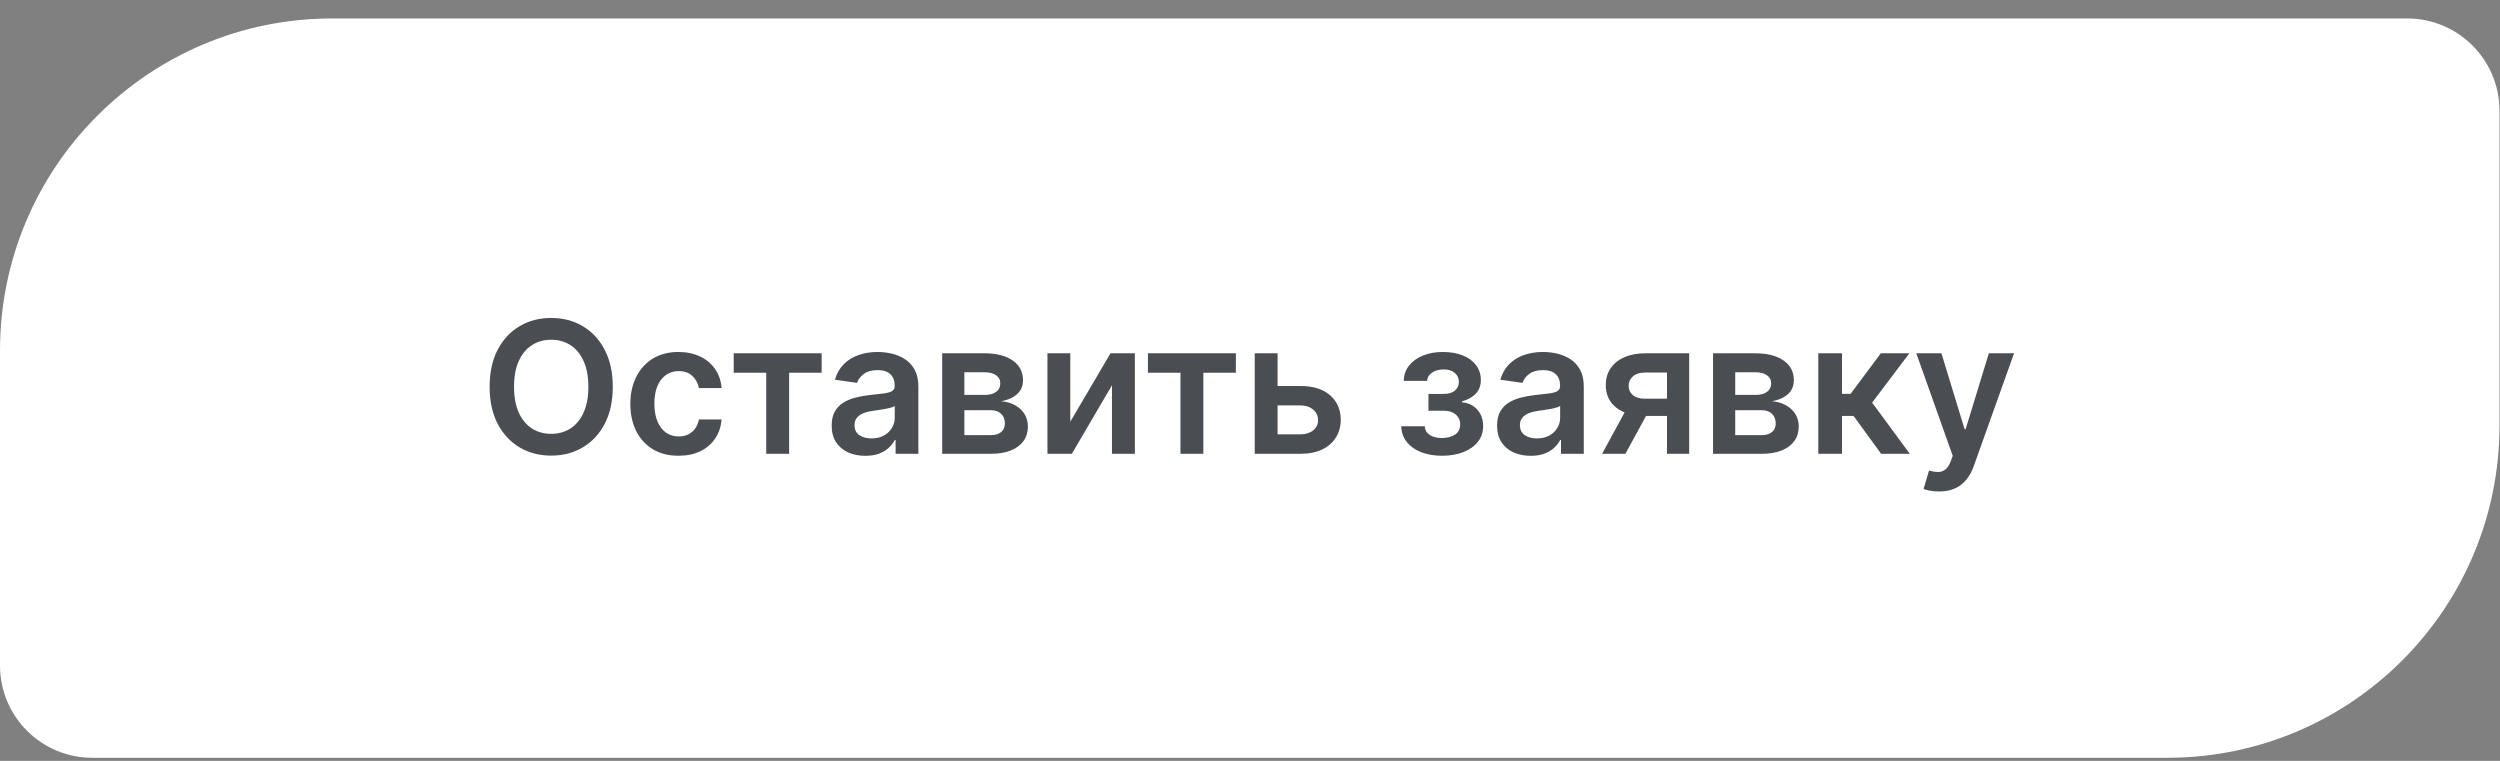
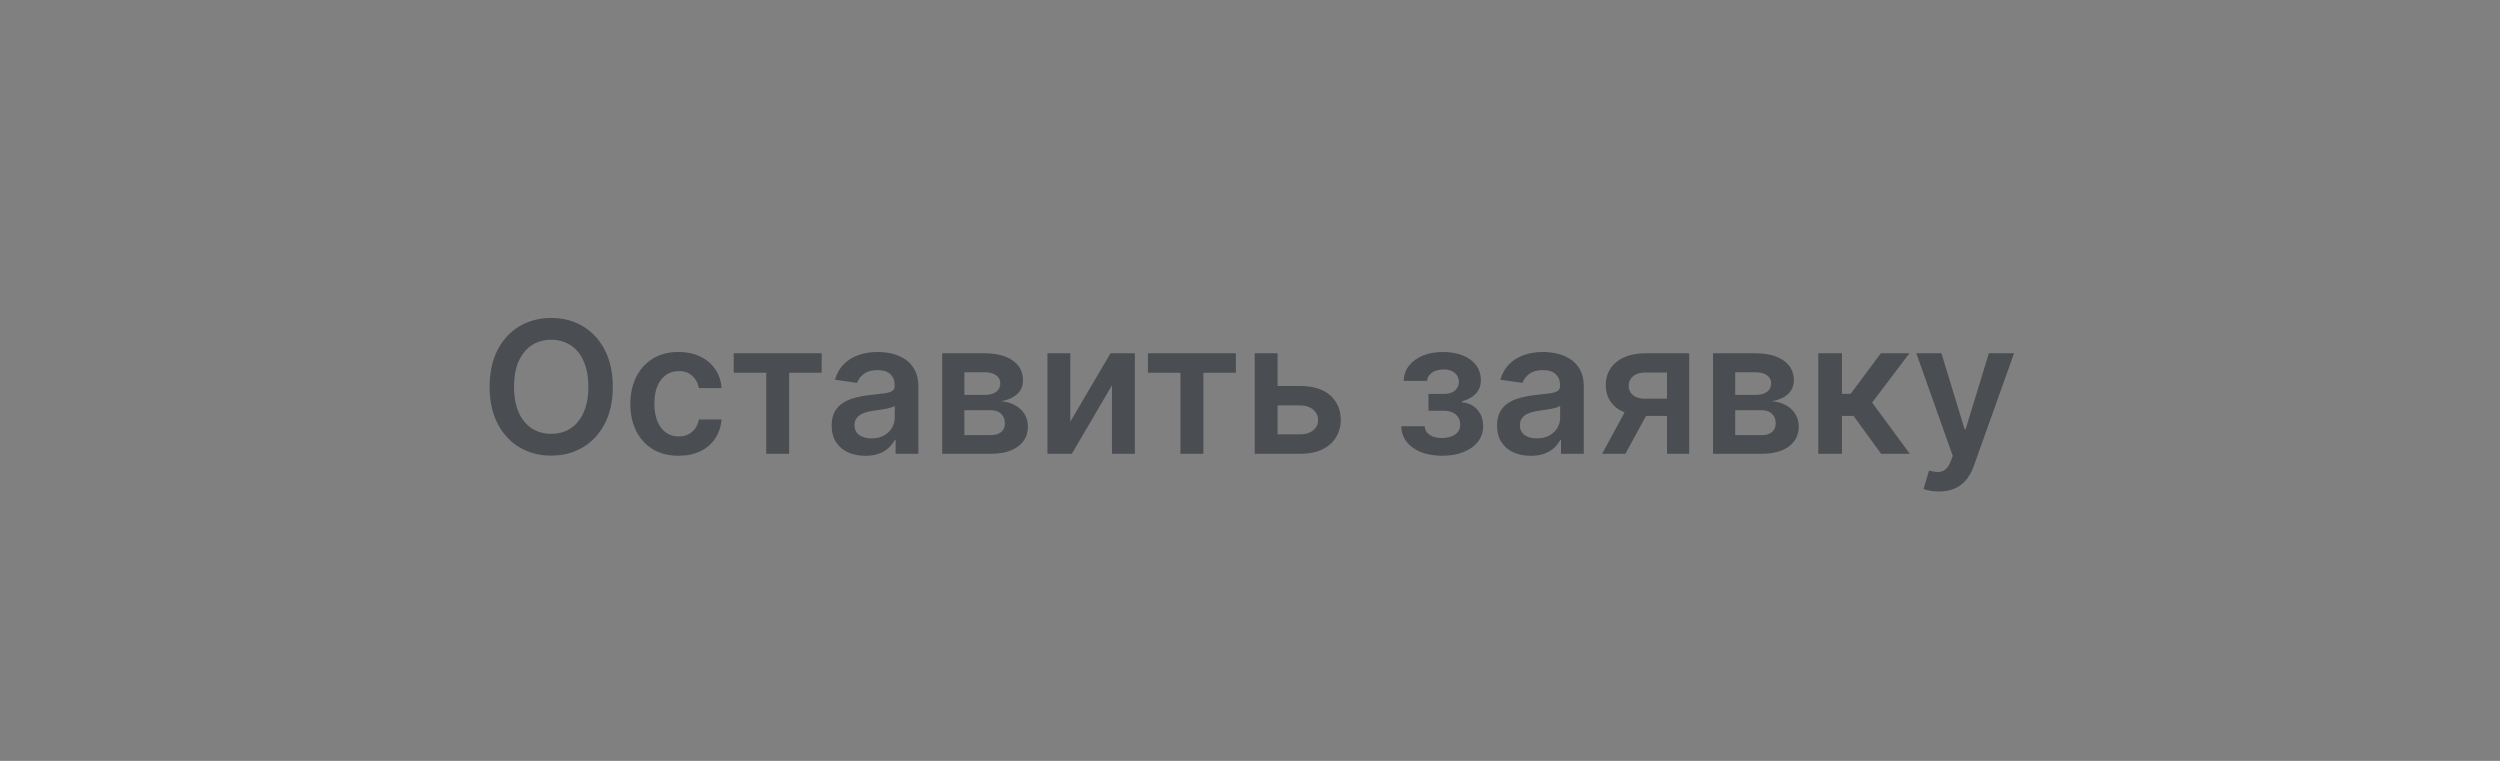
<svg xmlns="http://www.w3.org/2000/svg" width="552" height="168" viewBox="0 0 552 168" fill="none">
  <rect x="0" y="0" width="552" height="168" fill="#808080" stroke="none" />
-   <path d="M0 77.42C0 36.912 32.838 4.075 73.345 4.075H531.512C542.764 4.075 551.886 13.196 551.886 24.448V93.971C551.886 134.479 519.048 167.316 478.541 167.316H20.374C9.122 167.316 0 158.195 0 146.943V77.42Z" fill="white" />
  <path d="M135.3 85.402C135.3 88.59 134.703 91.32 133.508 93.593C132.324 95.857 130.705 97.59 128.654 98.794C126.612 99.998 124.296 100.6 121.705 100.6C119.114 100.6 116.793 99.998 114.741 98.794C112.699 97.581 111.081 95.842 109.887 93.579C108.702 91.306 108.11 88.58 108.11 85.402C108.11 82.213 108.702 79.488 109.887 77.224C111.081 74.951 112.699 73.213 114.741 72.009C116.793 70.805 119.114 70.203 121.705 70.203C124.296 70.203 126.612 70.805 128.654 72.009C130.705 73.213 132.324 74.951 133.508 77.224C134.703 79.488 135.3 82.213 135.3 85.402ZM129.911 85.402C129.911 83.157 129.559 81.265 128.856 79.724C128.163 78.173 127.2 77.003 125.967 76.213C124.734 75.414 123.313 75.014 121.705 75.014C120.096 75.014 118.676 75.414 117.443 76.213C116.21 77.003 115.242 78.173 114.539 79.724C113.845 81.265 113.499 83.157 113.499 85.402C113.499 87.646 113.845 89.543 114.539 91.094C115.242 92.635 116.21 93.805 117.443 94.605C118.676 95.394 120.096 95.789 121.705 95.789C123.313 95.789 124.734 95.394 125.967 94.605C127.2 93.805 128.163 92.635 128.856 91.094C129.559 89.543 129.911 87.646 129.911 85.402ZM149.816 100.629C147.6 100.629 145.698 100.143 144.109 99.17C142.529 98.197 141.311 96.853 140.454 95.139C139.606 93.415 139.182 91.431 139.182 89.187C139.182 86.933 139.616 84.944 140.483 83.22C141.35 81.486 142.573 80.138 144.152 79.175C145.741 78.202 147.62 77.716 149.787 77.716C151.588 77.716 153.182 78.048 154.569 78.713C155.965 79.367 157.078 80.297 157.906 81.501C158.734 82.695 159.206 84.092 159.322 85.691H154.323C154.121 84.621 153.639 83.731 152.878 83.018C152.127 82.295 151.121 81.934 149.859 81.934C148.79 81.934 147.851 82.223 147.042 82.801C146.233 83.369 145.602 84.188 145.149 85.257C144.706 86.326 144.485 87.607 144.485 89.1C144.485 90.612 144.706 91.912 145.149 93.001C145.592 94.08 146.213 94.913 147.013 95.5C147.822 96.078 148.771 96.367 149.859 96.367C150.629 96.367 151.318 96.223 151.925 95.934C152.541 95.635 153.057 95.207 153.471 94.648C153.885 94.089 154.169 93.41 154.323 92.611H159.322C159.197 94.181 158.734 95.573 157.935 96.786C157.136 97.99 156.047 98.934 154.67 99.618C153.293 100.292 151.675 100.629 149.816 100.629ZM162.006 82.295V78.004H181.423V82.295H174.242V100.196H169.186V82.295H162.006ZM191.059 100.643C189.653 100.643 188.386 100.393 187.259 99.892C186.142 99.382 185.256 98.63 184.601 97.638C183.956 96.646 183.633 95.423 183.633 93.969C183.633 92.717 183.864 91.681 184.327 90.863C184.789 90.044 185.42 89.389 186.219 88.898C187.019 88.407 187.919 88.036 188.921 87.785C189.932 87.525 190.977 87.338 192.056 87.222C193.356 87.087 194.411 86.967 195.22 86.861C196.029 86.745 196.616 86.572 196.982 86.341C197.358 86.1 197.546 85.729 197.546 85.228V85.141C197.546 84.053 197.223 83.21 196.578 82.613C195.933 82.016 195.003 81.718 193.79 81.718C192.509 81.718 191.492 81.997 190.741 82.555C190 83.114 189.499 83.774 189.239 84.535L184.355 83.841C184.741 82.493 185.376 81.366 186.263 80.461C187.149 79.546 188.232 78.862 189.513 78.409C190.794 77.947 192.21 77.716 193.761 77.716C194.83 77.716 195.894 77.841 196.954 78.091C198.013 78.342 198.981 78.756 199.857 79.334C200.734 79.902 201.437 80.677 201.967 81.66C202.506 82.642 202.776 83.87 202.776 85.344V100.196H197.748V97.147H197.575C197.257 97.764 196.809 98.341 196.231 98.881C195.663 99.411 194.945 99.839 194.079 100.167C193.221 100.485 192.215 100.643 191.059 100.643ZM192.417 96.8C193.467 96.8 194.377 96.593 195.148 96.179C195.918 95.755 196.51 95.197 196.925 94.503C197.348 93.81 197.56 93.054 197.56 92.235V89.62C197.397 89.755 197.117 89.88 196.722 89.996C196.337 90.111 195.904 90.213 195.422 90.299C194.941 90.386 194.464 90.463 193.992 90.53C193.52 90.598 193.111 90.656 192.764 90.704C191.984 90.81 191.285 90.983 190.669 91.224C190.053 91.465 189.566 91.802 189.21 92.235C188.853 92.659 188.675 93.208 188.675 93.882C188.675 94.845 189.027 95.573 189.73 96.064C190.433 96.555 191.329 96.8 192.417 96.8ZM208.035 100.196V78.004H217.353C219.983 78.004 222.058 78.529 223.58 79.579C225.111 80.629 225.877 82.093 225.877 83.971C225.877 85.214 225.444 86.23 224.577 87.02C223.72 87.8 222.549 88.325 221.066 88.594C222.231 88.691 223.252 88.984 224.129 89.476C225.015 89.967 225.708 90.612 226.209 91.412C226.71 92.211 226.961 93.131 226.961 94.171C226.961 95.394 226.638 96.459 225.993 97.364C225.357 98.26 224.427 98.958 223.204 99.459C221.991 99.95 220.517 100.196 218.783 100.196H208.035ZM212.932 96.078H218.783C219.747 96.078 220.503 95.852 221.052 95.399C221.601 94.937 221.875 94.311 221.875 93.521C221.875 92.606 221.601 91.888 221.052 91.368C220.503 90.839 219.747 90.574 218.783 90.574H212.932V96.078ZM212.932 87.193H217.454C218.167 87.193 218.779 87.092 219.289 86.89C219.8 86.678 220.19 86.384 220.459 86.008C220.729 85.623 220.864 85.166 220.864 84.636C220.864 83.875 220.551 83.278 219.925 82.844C219.308 82.411 218.451 82.194 217.353 82.194H212.932V87.193ZM236.319 93.116L245.204 78.004H250.578V100.196H245.522V85.069L236.666 100.196H231.277V78.004H236.319V93.116ZM253.464 82.295V78.004H272.881V82.295H265.701V100.196H260.644V82.295H253.464ZM280.585 85.228H287.13C289.962 85.228 292.153 85.917 293.703 87.294C295.254 88.671 296.034 90.477 296.044 92.712C296.034 94.166 295.678 95.457 294.975 96.584C294.281 97.711 293.27 98.597 291.941 99.242C290.621 99.878 289.018 100.196 287.13 100.196H277.046V78.004H282.088V95.905H287.13C288.266 95.905 289.201 95.616 289.933 95.038C290.665 94.45 291.031 93.699 291.031 92.784C291.031 91.821 290.665 91.036 289.933 90.429C289.201 89.822 288.266 89.519 287.13 89.519H280.585V85.228ZM309.39 94.113H314.576C314.624 94.942 314.995 95.582 315.689 96.035C316.382 96.487 317.283 96.714 318.39 96.714C319.517 96.714 320.466 96.468 321.236 95.977C322.016 95.476 322.407 94.72 322.407 93.709C322.407 93.112 322.257 92.587 321.959 92.134C321.66 91.672 321.241 91.315 320.702 91.065C320.162 90.814 319.527 90.689 318.795 90.689H315.4V86.976H318.795C319.883 86.976 320.707 86.726 321.265 86.225C321.833 85.724 322.118 85.093 322.118 84.332C322.118 83.514 321.819 82.849 321.222 82.339C320.634 81.828 319.821 81.573 318.78 81.573C317.74 81.573 316.873 81.809 316.18 82.281C315.496 82.753 315.14 83.36 315.111 84.101H309.953C309.972 82.811 310.358 81.689 311.109 80.735C311.87 79.782 312.891 79.04 314.172 78.51C315.462 77.981 316.917 77.716 318.535 77.716C320.268 77.716 321.766 77.976 323.028 78.496C324.29 79.016 325.262 79.743 325.946 80.677C326.63 81.602 326.972 82.69 326.972 83.942C326.972 85.146 326.596 86.143 325.845 86.933C325.094 87.713 324.082 88.272 322.811 88.609V88.84C323.688 88.888 324.477 89.139 325.18 89.591C325.884 90.034 326.442 90.636 326.856 91.397C327.27 92.158 327.478 93.039 327.478 94.041C327.478 95.399 327.087 96.574 326.307 97.566C325.527 98.549 324.453 99.305 323.086 99.834C321.728 100.364 320.172 100.629 318.419 100.629C316.714 100.629 315.188 100.374 313.839 99.863C312.501 99.343 311.436 98.597 310.646 97.624C309.857 96.651 309.438 95.481 309.39 94.113ZM337.981 100.643C336.575 100.643 335.308 100.393 334.181 99.892C333.064 99.382 332.178 98.63 331.523 97.638C330.877 96.646 330.555 95.423 330.555 93.969C330.555 92.717 330.786 91.681 331.248 90.863C331.711 90.044 332.341 89.389 333.141 88.898C333.94 88.407 334.841 88.036 335.843 87.785C336.854 87.525 337.899 87.338 338.978 87.222C340.278 87.087 341.333 86.967 342.142 86.861C342.951 86.745 343.538 86.572 343.904 86.341C344.28 86.1 344.468 85.729 344.468 85.228V85.141C344.468 84.053 344.145 83.21 343.5 82.613C342.854 82.016 341.925 81.718 340.711 81.718C339.43 81.718 338.414 81.997 337.663 82.555C336.921 83.114 336.42 83.774 336.16 84.535L331.277 83.841C331.662 82.493 332.298 81.366 333.184 80.461C334.07 79.546 335.154 78.862 336.435 78.409C337.716 77.947 339.132 77.716 340.682 77.716C341.751 77.716 342.816 77.841 343.875 78.091C344.935 78.342 345.903 78.756 346.779 79.334C347.656 79.902 348.359 80.677 348.888 81.66C349.428 82.642 349.698 83.87 349.698 85.344V100.196H344.67V97.147H344.496C344.179 97.764 343.731 98.341 343.153 98.881C342.585 99.411 341.867 99.839 341 100.167C340.143 100.485 339.137 100.643 337.981 100.643ZM339.339 96.8C340.389 96.8 341.299 96.593 342.069 96.179C342.84 95.755 343.432 95.197 343.846 94.503C344.27 93.81 344.482 93.054 344.482 92.235V89.62C344.318 89.755 344.039 89.88 343.644 89.996C343.259 90.111 342.825 90.213 342.344 90.299C341.862 90.386 341.385 90.463 340.914 90.53C340.442 90.598 340.032 90.656 339.686 90.704C338.905 90.81 338.207 90.983 337.591 91.224C336.974 91.465 336.488 91.802 336.131 92.235C335.775 92.659 335.597 93.208 335.597 93.882C335.597 94.845 335.948 95.573 336.652 96.064C337.355 96.555 338.25 96.8 339.339 96.8ZM368.074 100.196V82.252H363.336C362.132 82.252 361.207 82.531 360.562 83.09C359.917 83.649 359.599 84.342 359.608 85.17C359.599 85.999 359.902 86.683 360.519 87.222C361.135 87.761 362.016 88.031 363.162 88.031H369.721V91.845H363.162C361.39 91.845 359.859 91.566 358.568 91.007C357.278 90.448 356.285 89.659 355.592 88.638C354.899 87.617 354.552 86.422 354.552 85.055C354.552 83.629 354.903 82.392 355.606 81.342C356.319 80.282 357.33 79.464 358.64 78.886C359.96 78.298 361.525 78.004 363.336 78.004H372.972V100.196H368.074ZM353.743 100.196L359.941 88.811H365.098L358.886 100.196H353.743ZM378.238 100.196V78.004H387.557C390.186 78.004 392.262 78.529 393.783 79.579C395.315 80.629 396.081 82.093 396.081 83.971C396.081 85.214 395.647 86.23 394.78 87.02C393.923 87.8 392.753 88.325 391.27 88.594C392.435 88.691 393.456 88.984 394.332 89.476C395.219 89.967 395.912 90.612 396.413 91.412C396.914 92.211 397.164 93.131 397.164 94.171C397.164 95.394 396.841 96.459 396.196 97.364C395.56 98.26 394.631 98.958 393.408 99.459C392.194 99.95 390.721 100.196 388.987 100.196H378.238ZM383.136 96.078H388.987C389.95 96.078 390.706 95.852 391.255 95.399C391.804 94.937 392.079 94.311 392.079 93.521C392.079 92.606 391.804 91.888 391.255 91.368C390.706 90.839 389.95 90.574 388.987 90.574H383.136V96.078ZM383.136 87.193H387.658C388.37 87.193 388.982 87.092 389.493 86.89C390.003 86.678 390.393 86.384 390.663 86.008C390.932 85.623 391.067 85.166 391.067 84.636C391.067 83.875 390.754 83.278 390.128 82.844C389.512 82.411 388.655 82.194 387.557 82.194H383.136V87.193ZM401.48 100.196V78.004H406.71V86.962H408.617L415.292 78.004H421.591L413.37 88.898L421.678 100.196H415.35L409.267 91.831H406.71V100.196H401.48ZM428.132 108.517C427.419 108.517 426.759 108.459 426.153 108.344C425.555 108.238 425.079 108.113 424.722 107.968L425.936 103.894C426.697 104.116 427.376 104.222 427.973 104.212C428.57 104.202 429.095 104.014 429.548 103.648C430.01 103.292 430.4 102.695 430.718 101.857L431.166 100.658L423.119 78.004H428.666L433.781 94.763H434.012L439.141 78.004H444.703L435.818 102.883C435.404 104.058 434.855 105.064 434.171 105.902C433.487 106.75 432.649 107.395 431.657 107.838C430.675 108.291 429.5 108.517 428.132 108.517Z" fill="#4A4D51" />
</svg>